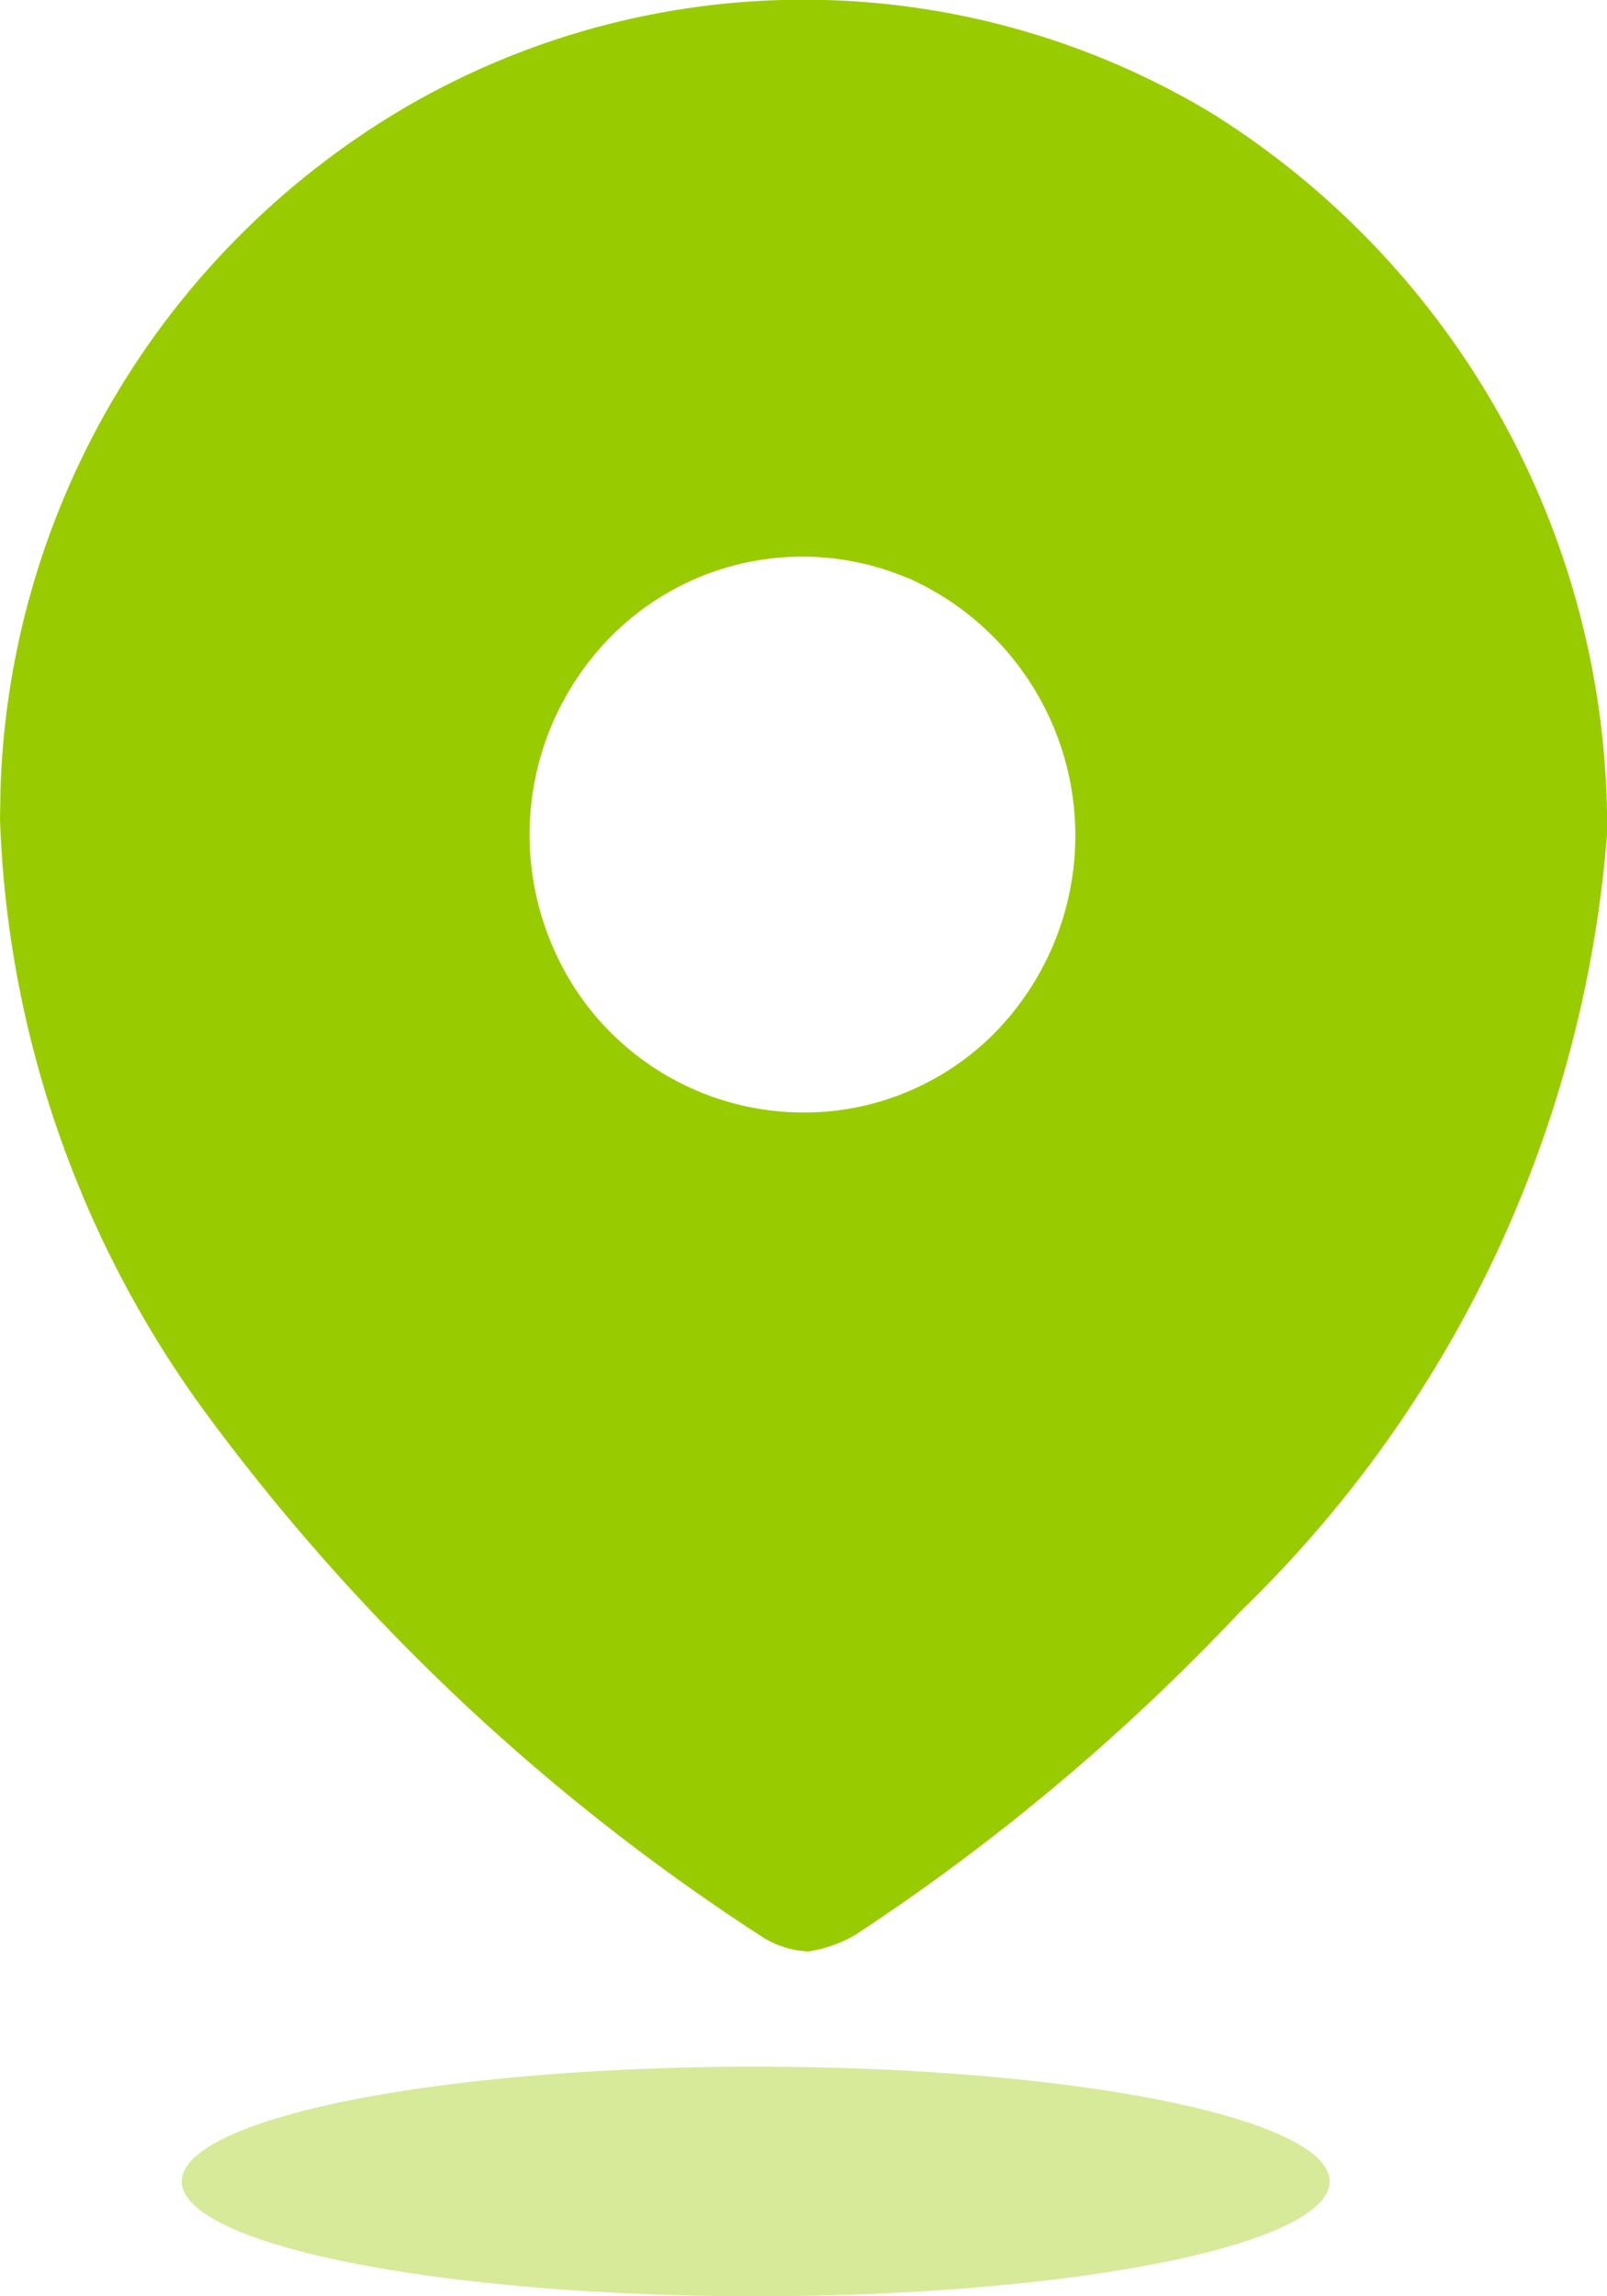
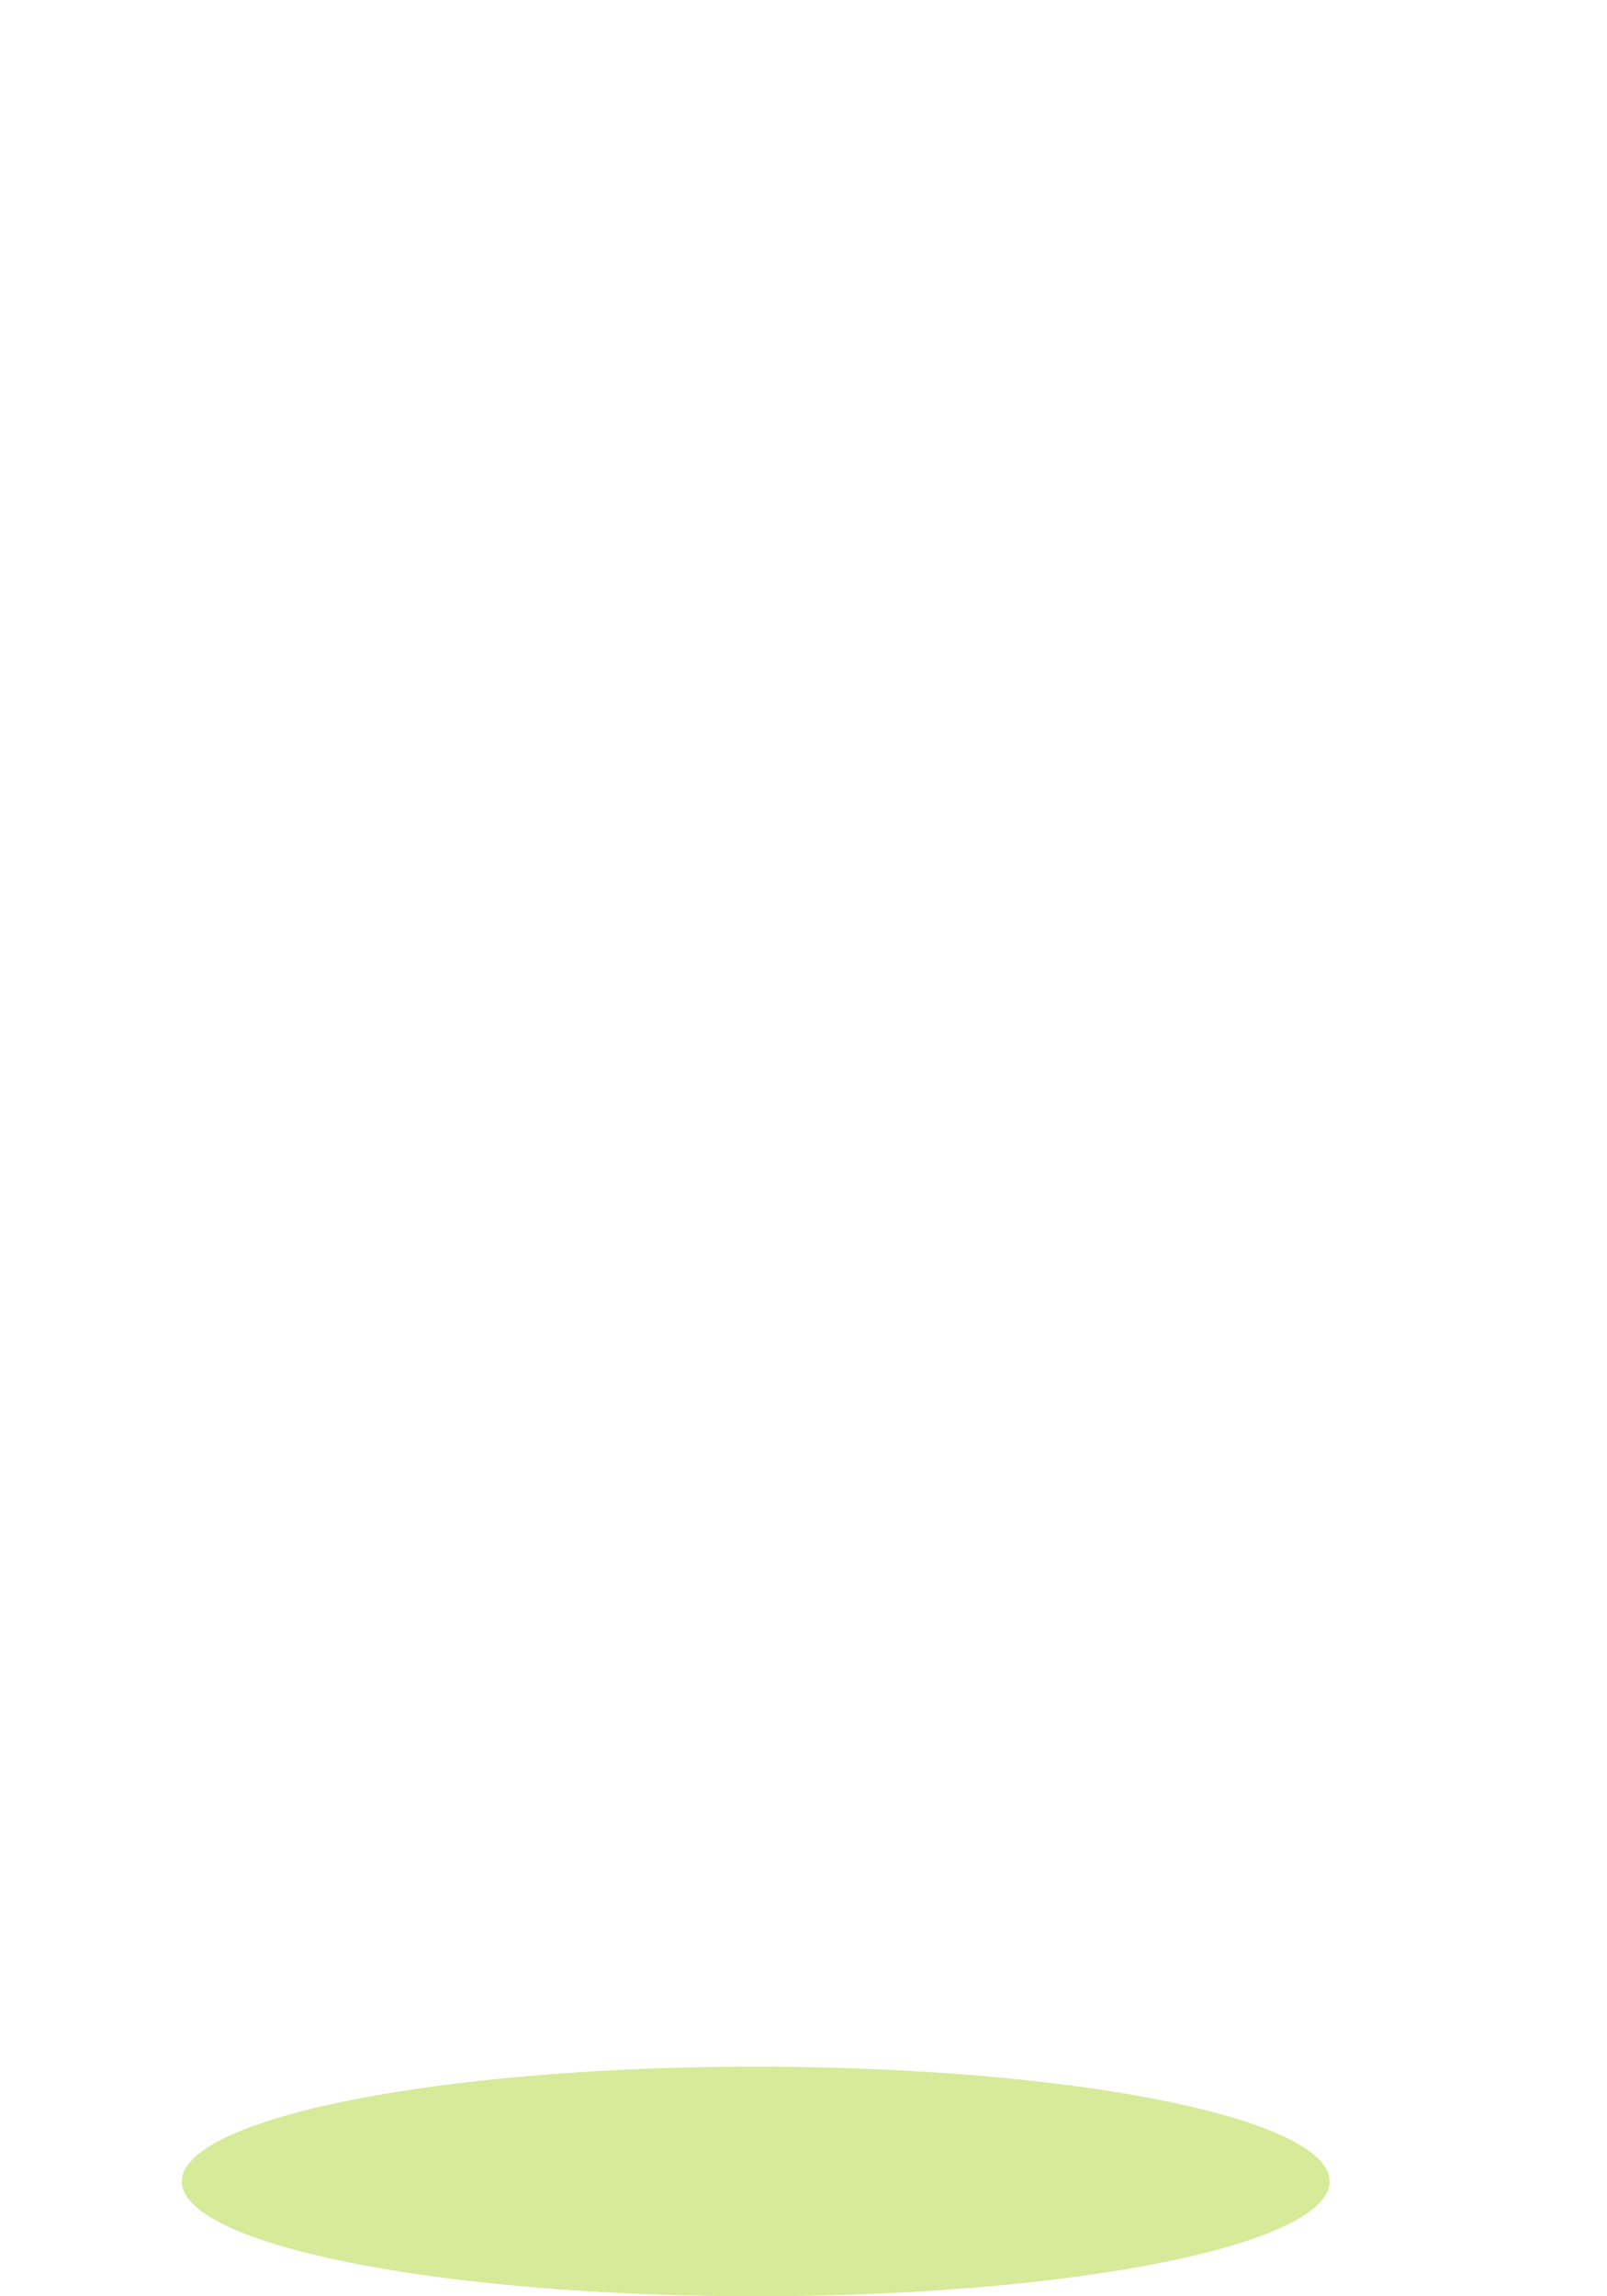
<svg xmlns="http://www.w3.org/2000/svg" id="Location" width="14.983" height="21.404" viewBox="0 0 14.983 21.404">
-   <path id="Path_34175" d="M3.78,1a7.373,7.373,0,0,1,7.529.062,7.845,7.845,0,0,1,3.675,6.706,11.3,11.3,0,0,1-3.416,7.25,20.041,20.041,0,0,1-3.594,3.018,1.257,1.257,0,0,1-.436.154.878.878,0,0,1-.418-.127A19.815,19.815,0,0,1,1.94,13.2,9.931,9.931,0,0,1,0,7.635H0l.005-.293A7.651,7.651,0,0,1,3.78,1ZM8.462,5.388a2.511,2.511,0,0,0-2.776.556A2.627,2.627,0,0,0,5.131,8.77a2.545,2.545,0,0,0,2.352,1.6,2.5,2.5,0,0,0,1.8-.751,2.627,2.627,0,0,0-.821-4.233Z" transform="translate(0 0)" fill="#9c0" />
  <ellipse id="Ellipse_743" cx="5.351" cy="1.07" rx="5.351" ry="1.07" transform="translate(1.695 19.264)" fill="#9c0" opacity="0.4" />
</svg>